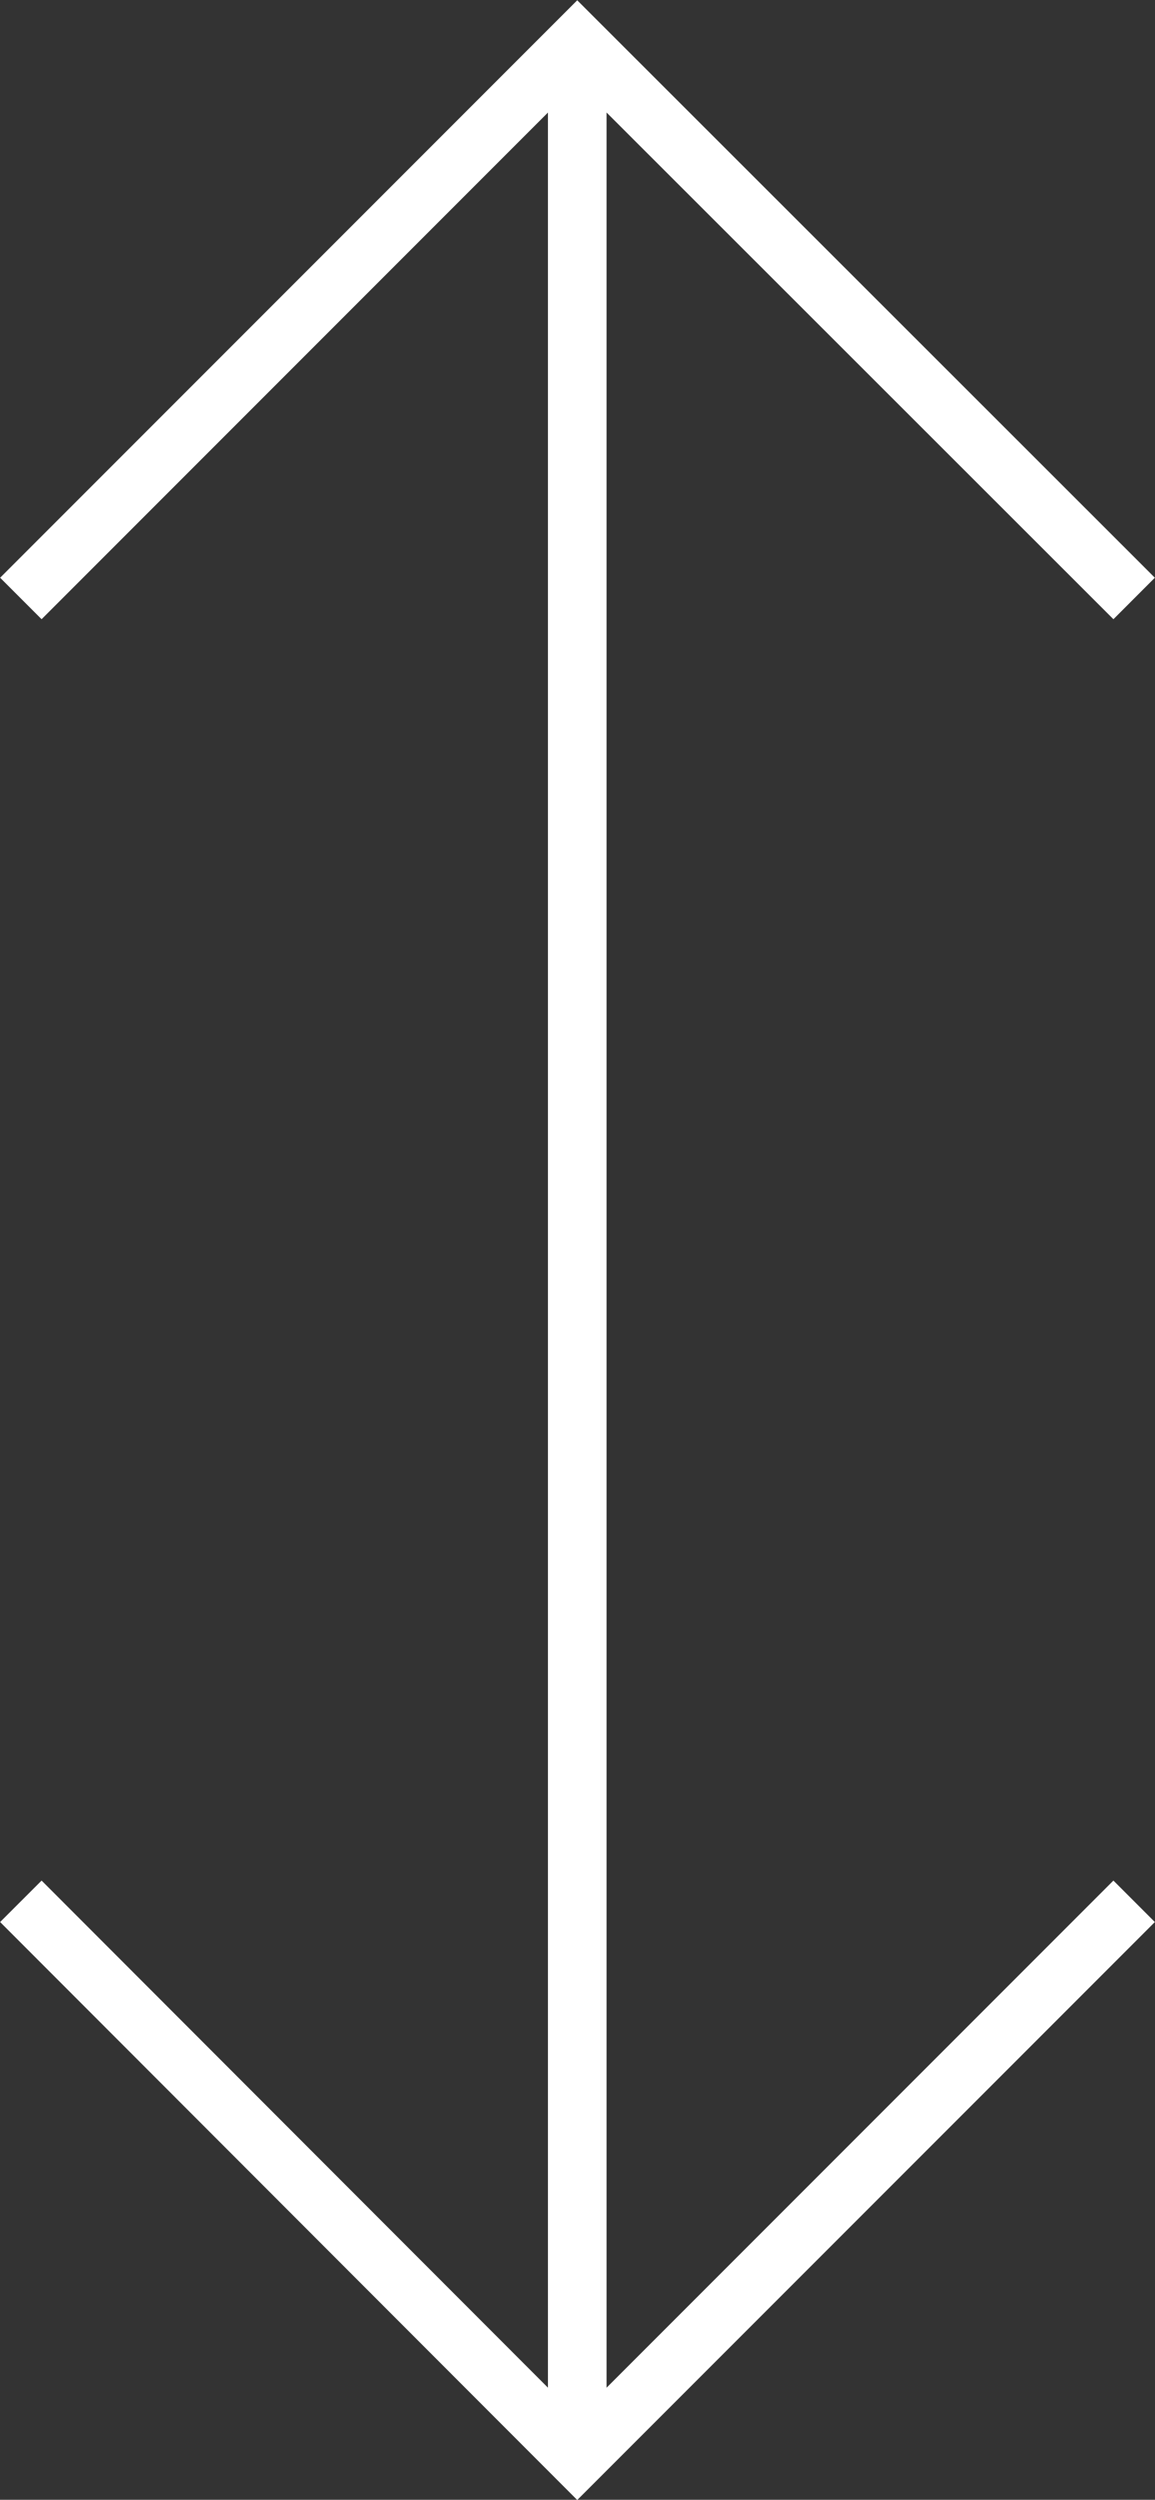
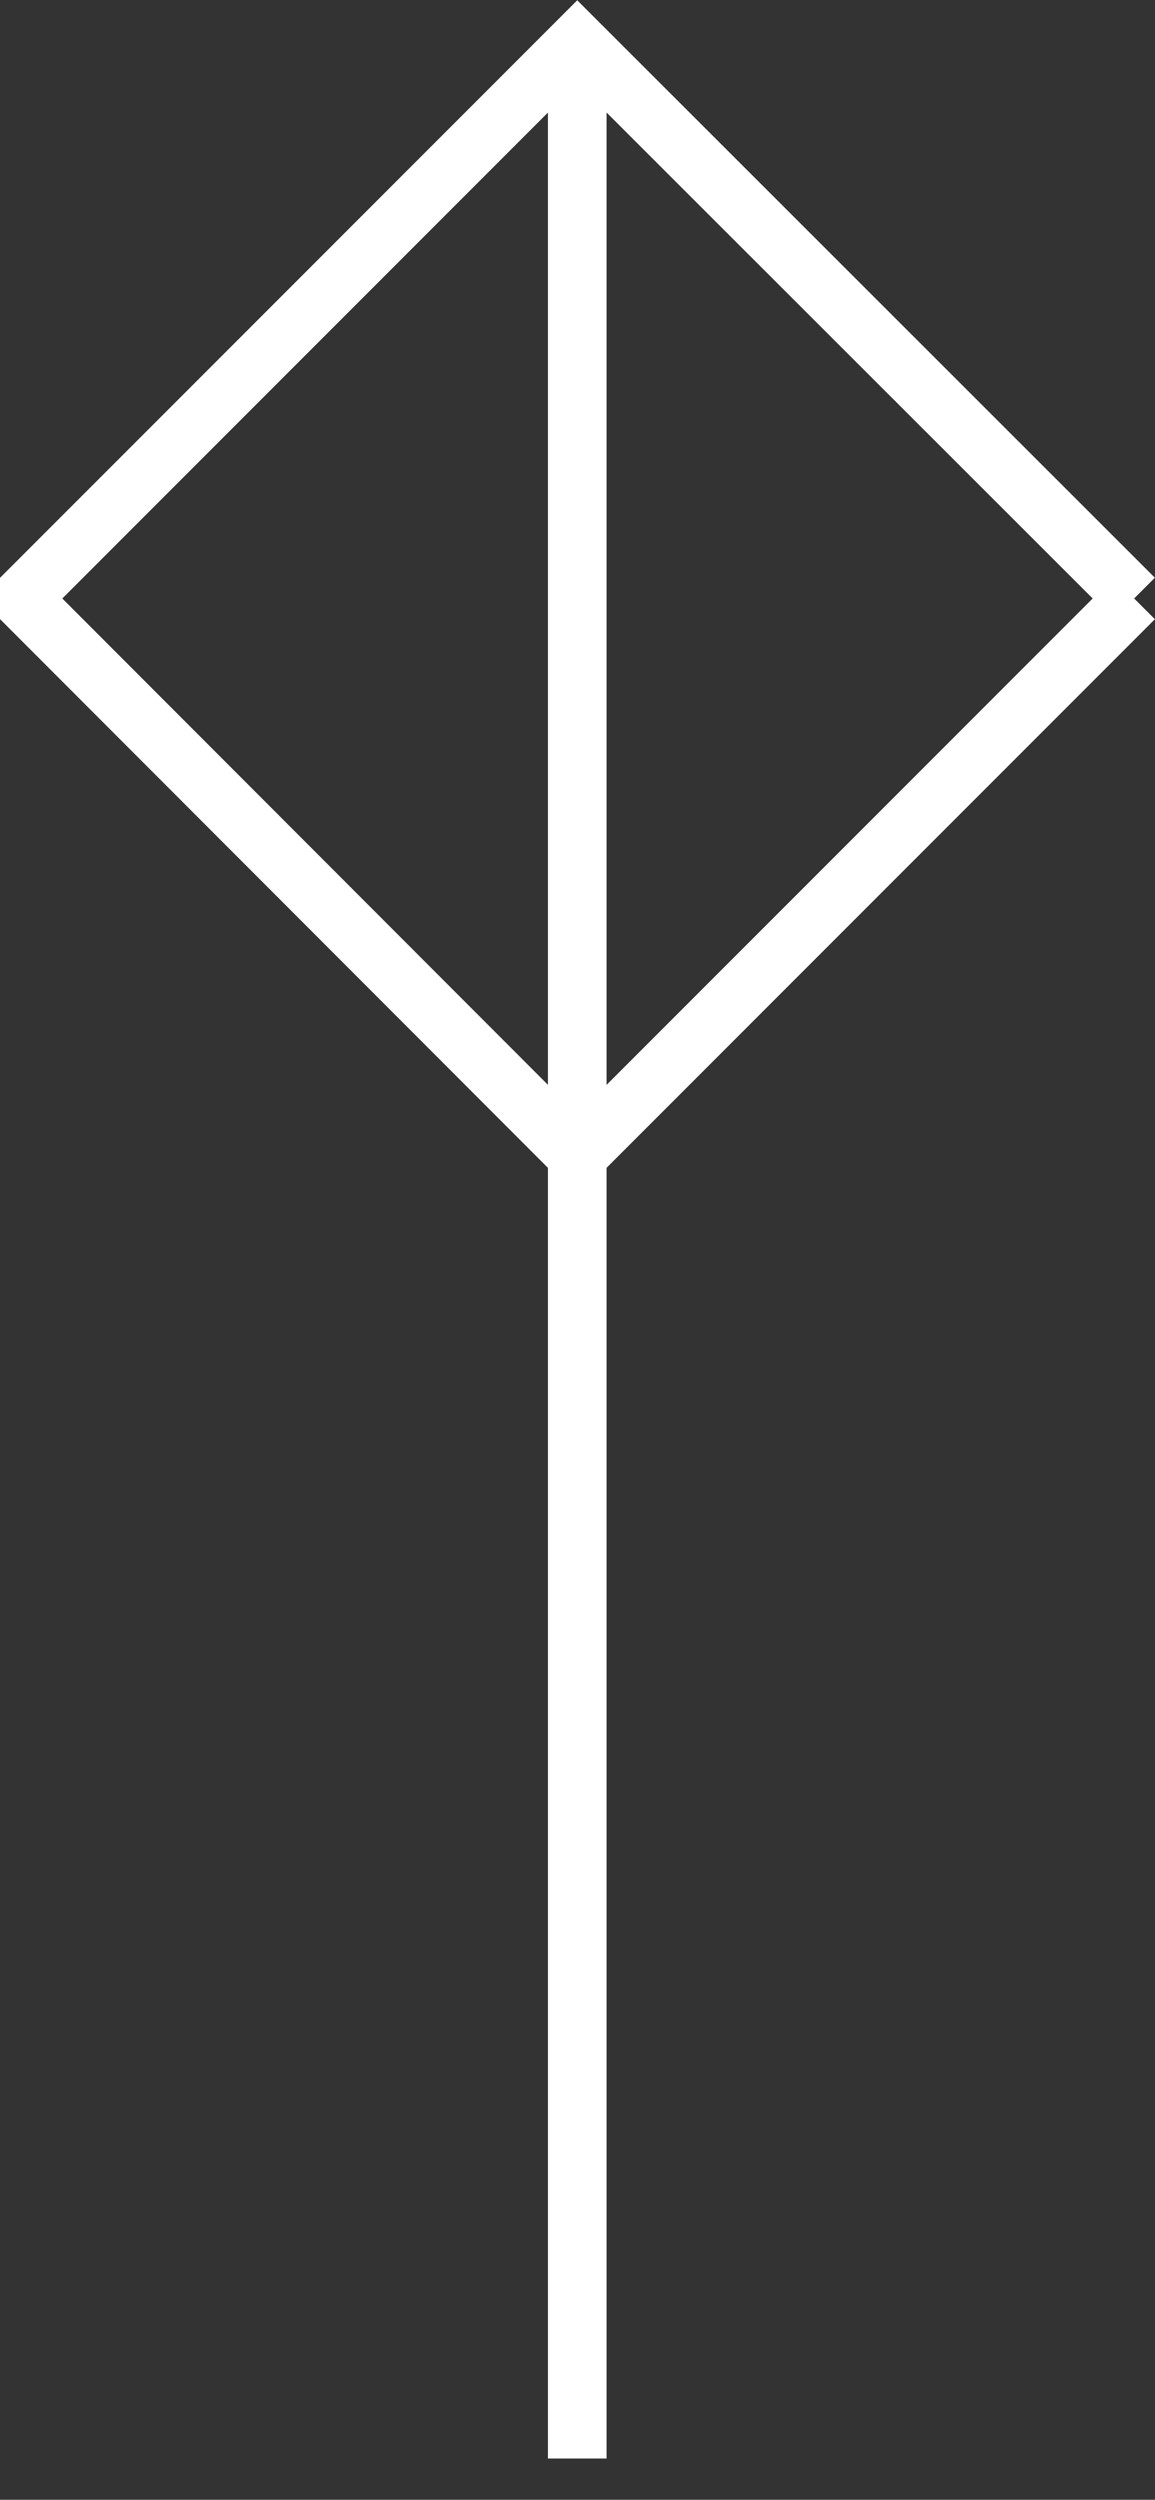
<svg xmlns="http://www.w3.org/2000/svg" viewBox="0 0 23.25 50.29">
  <rect x="0" y="0" width="23.25" height="50.29" fill="#333333" stroke="none" />
-   <path d="M11.62 49.46V.84m11.21 11.2L11.62.84.42 12.04m0 26.21l11.2 11.21 11.21-11.21" fill="none" stroke="#fff" stroke-miterlimit="10" stroke-width="1.18" data-name="レイヤー 2" />
+   <path d="M11.62 49.46V.84m11.21 11.2L11.62.84.42 12.04l11.2 11.21 11.21-11.21" fill="none" stroke="#fff" stroke-miterlimit="10" stroke-width="1.18" data-name="レイヤー 2" />
</svg>